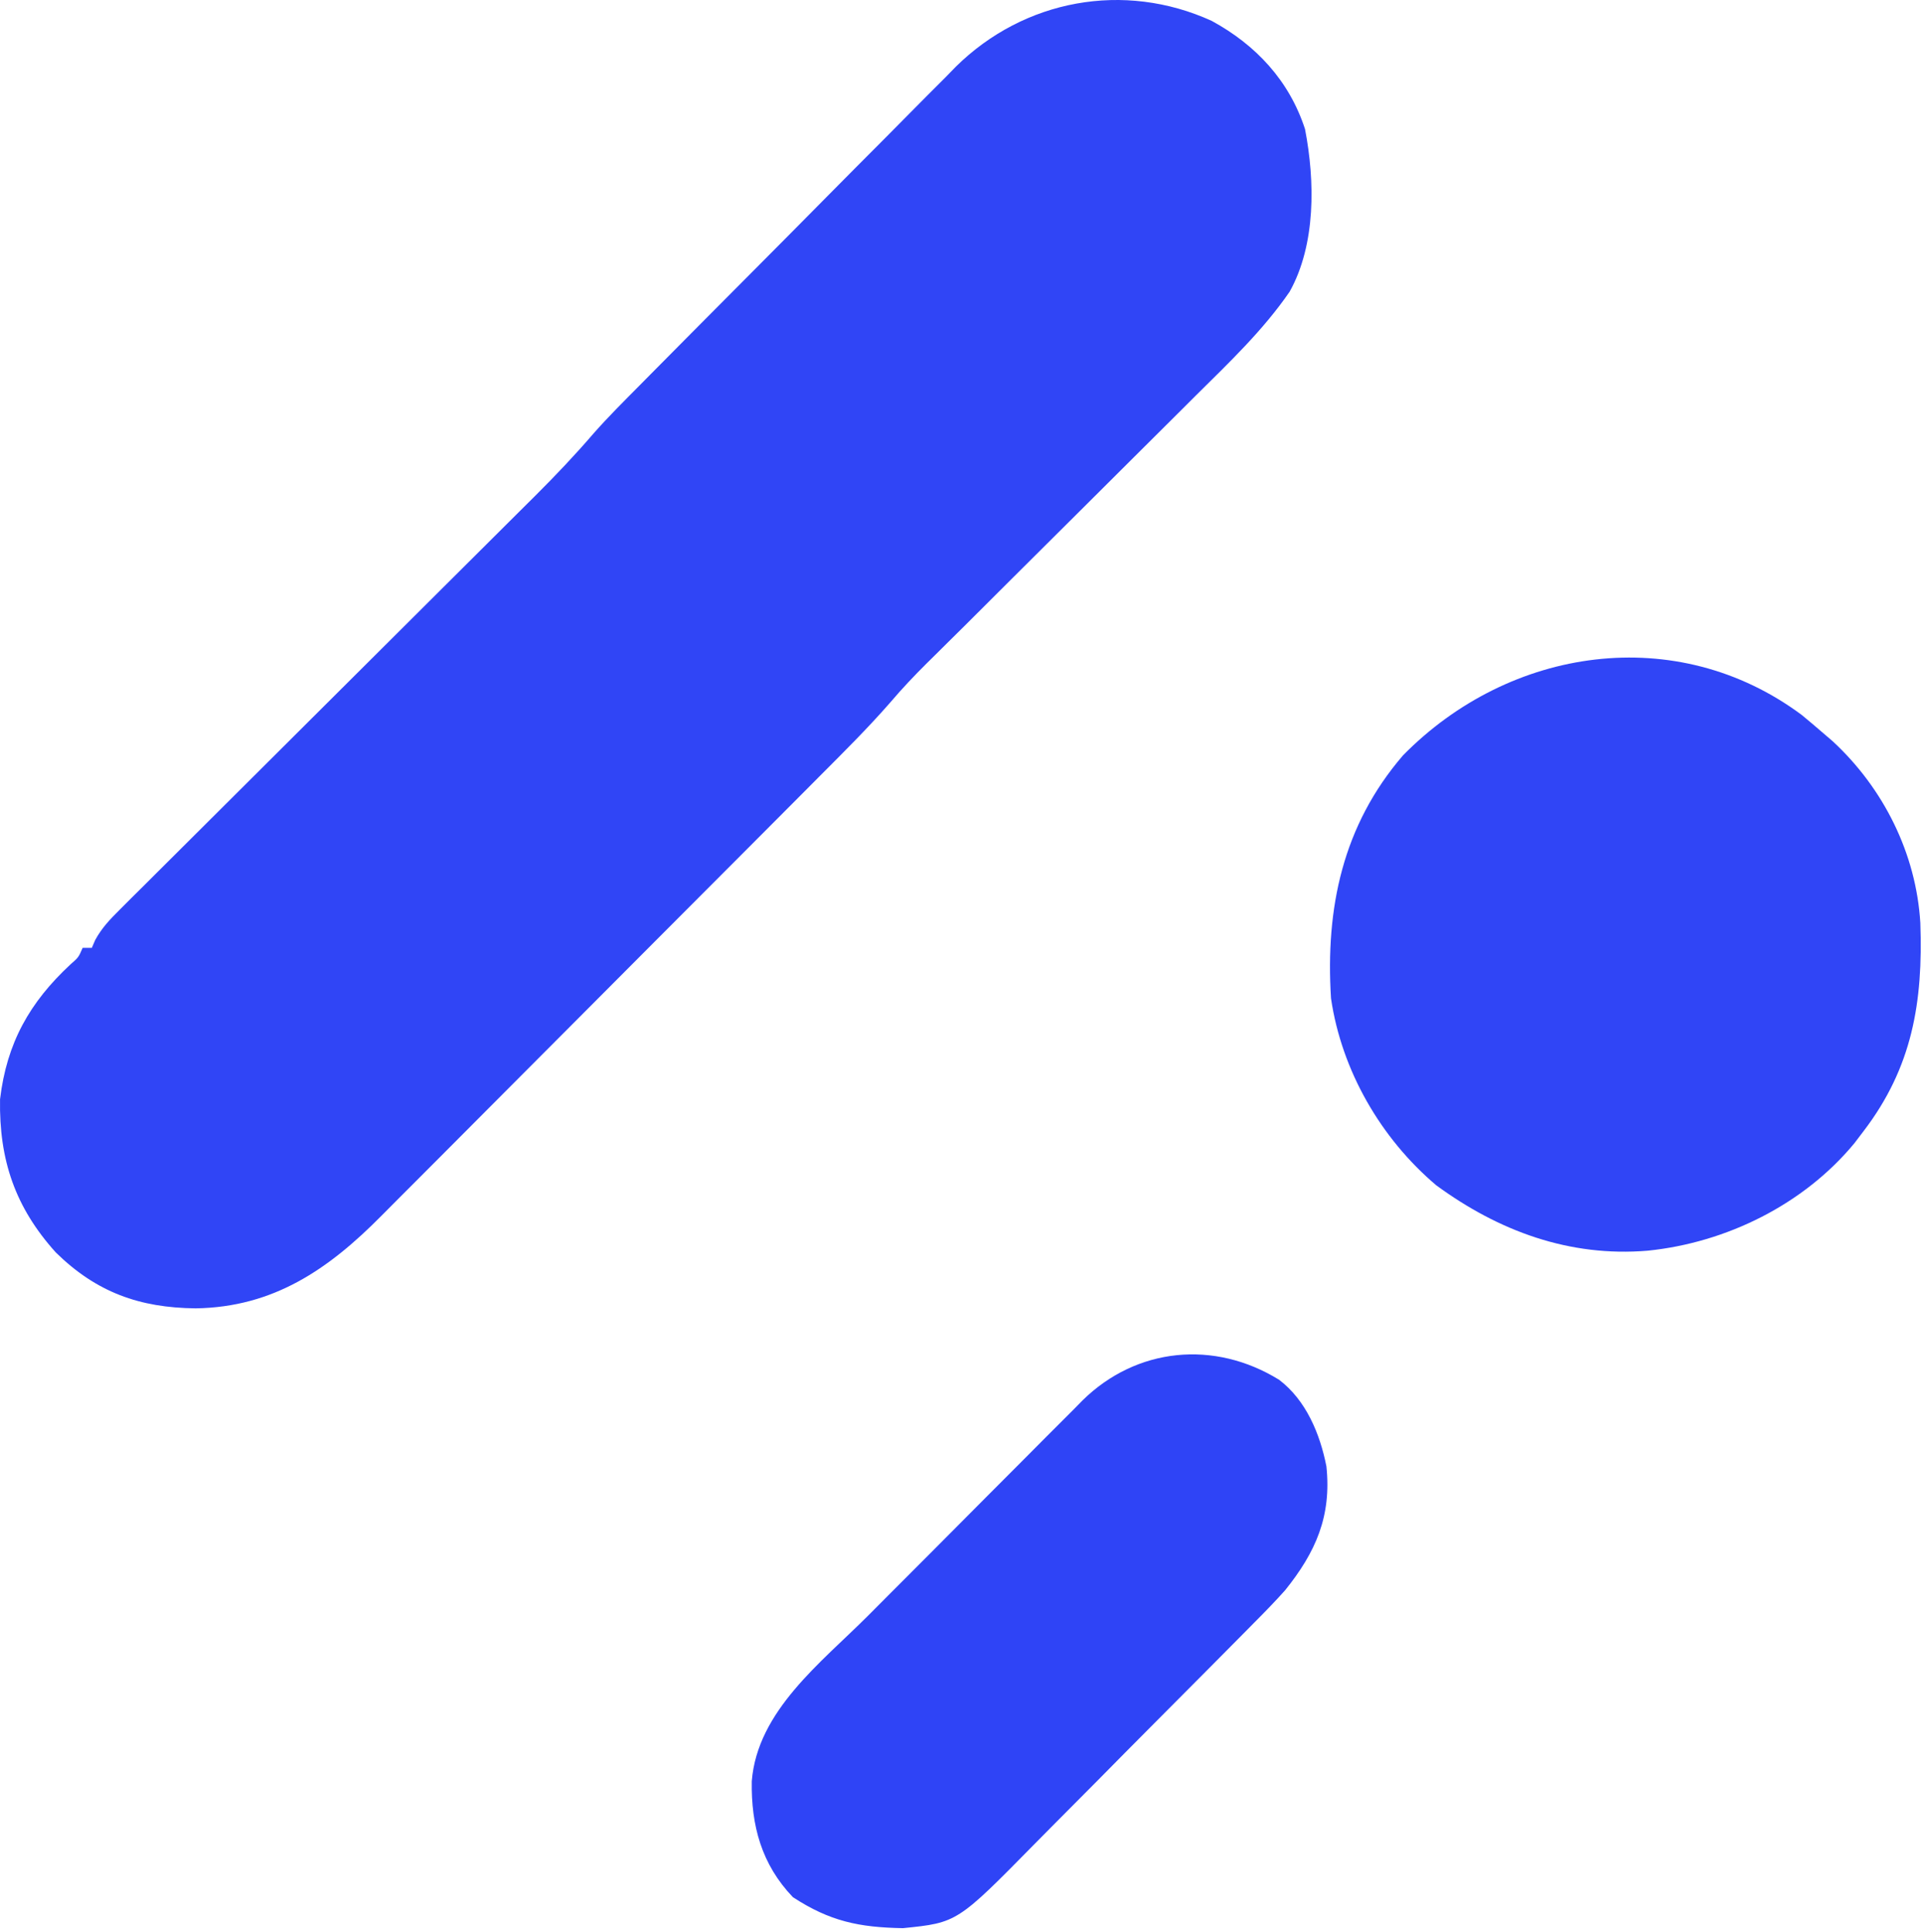
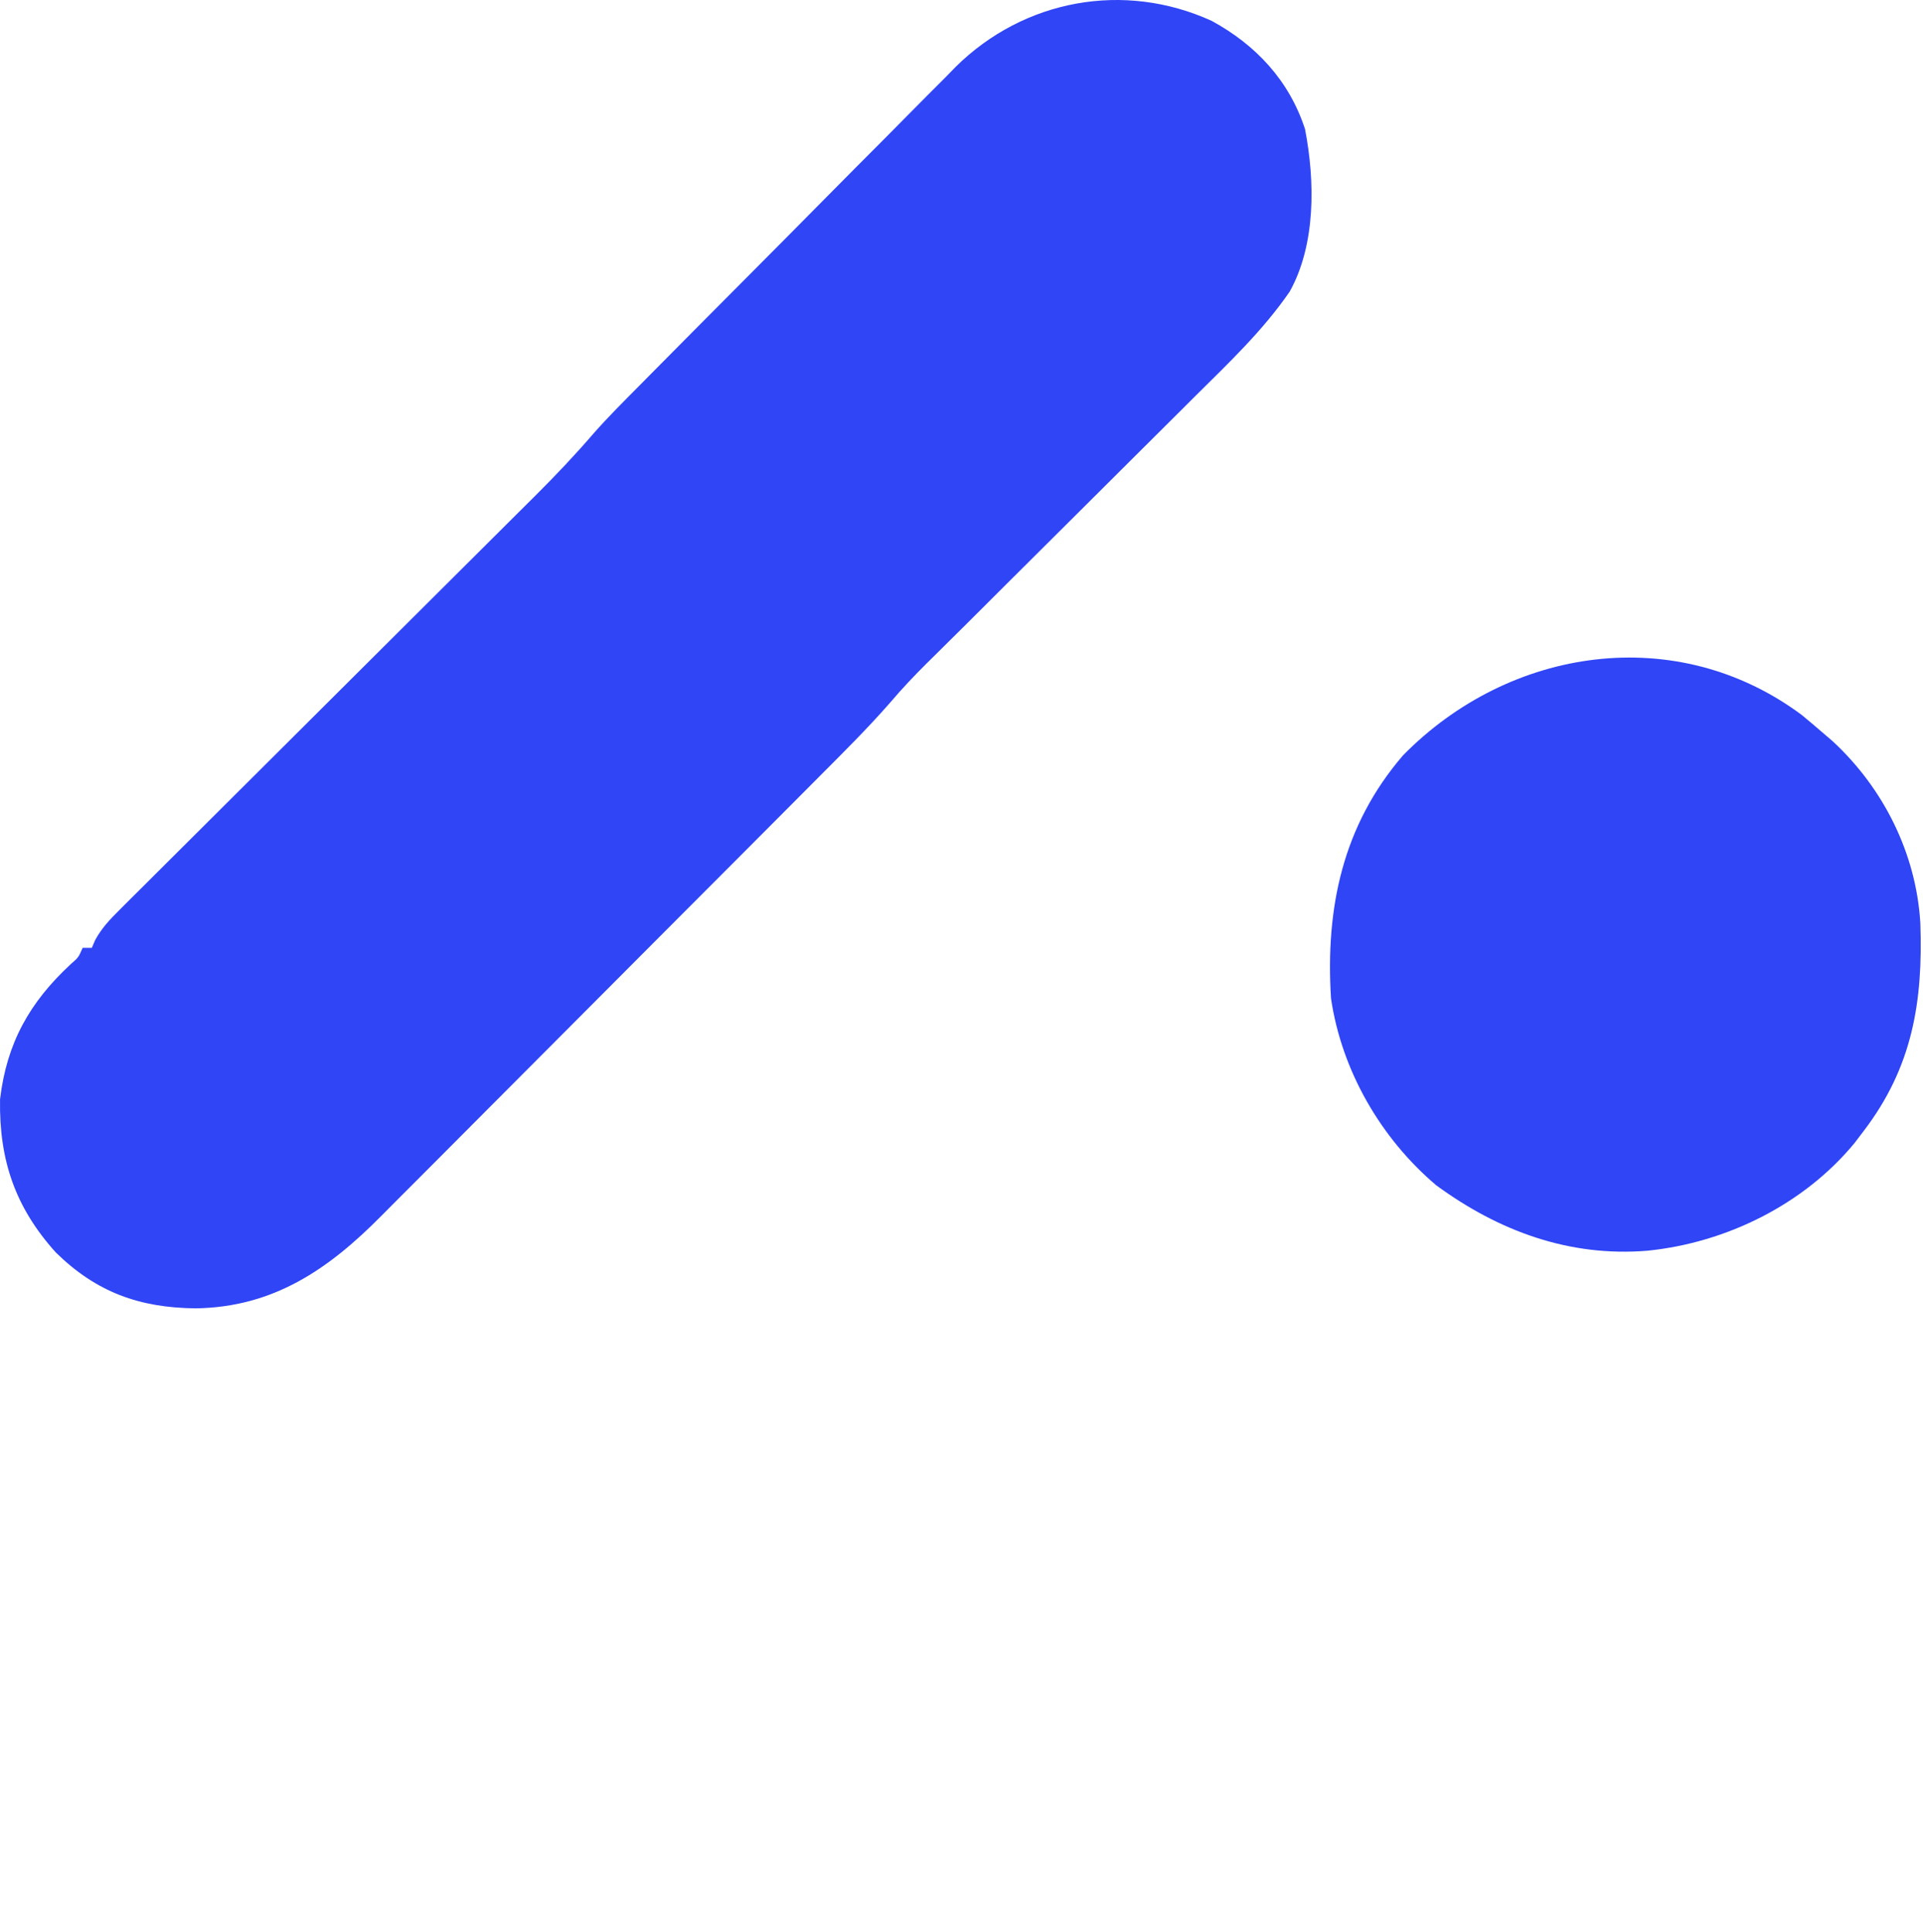
<svg xmlns="http://www.w3.org/2000/svg" width="419" height="421" viewBox="0 0 419 421" fill="none">
  <path d="M264.01 4.546C273.661 9.793 280.919 17.587 284.35 28.132C286.54 39.456 286.734 53.261 281.01 63.546C275.211 71.986 267.834 78.979 260.596 86.156C259.295 87.453 257.994 88.751 256.694 90.049C253.291 93.445 249.881 96.835 246.471 100.223C243.004 103.669 239.542 107.122 236.081 110.574C230.491 116.146 224.897 121.715 219.299 127.28C216.197 130.363 213.102 133.453 210.01 136.546C208.983 137.564 207.954 138.581 206.924 139.597C205.828 140.684 204.732 141.771 203.635 142.859C203.096 143.389 202.558 143.92 202.003 144.466C199.218 147.234 196.554 150.047 194.012 153.04C189.135 158.635 183.873 163.848 178.634 169.099C177.496 170.243 176.359 171.388 175.222 172.532C171.513 176.262 167.799 179.986 164.085 183.71C162.8 184.999 161.515 186.288 160.23 187.577C154.196 193.63 148.16 199.681 142.12 205.729C135.171 212.687 128.231 219.654 121.297 226.628C115.92 232.036 110.534 237.436 105.143 242.83C101.931 246.045 98.722 249.262 95.522 252.488C92.511 255.523 89.49 258.547 86.462 261.565C85.358 262.668 84.258 263.775 83.161 264.886C71.532 276.653 59.584 284.847 42.635 285.109C30.392 284.98 21.019 281.617 12.167 272.937C3.31 263.117 -0.217 252.774 0.01 239.546C1.473 227.294 6.416 218.466 15.374 210.14C17.107 208.627 17.107 208.627 18.01 206.546C18.67 206.546 19.33 206.546 20.01 206.546C20.256 205.975 20.503 205.404 20.756 204.815C22.221 202.164 23.929 200.385 26.076 198.247C26.927 197.395 27.778 196.542 28.654 195.664C29.59 194.738 30.526 193.811 31.49 192.856C32.484 191.864 33.478 190.871 34.471 189.878C36.611 187.742 38.753 185.609 40.898 183.478C44.295 180.103 47.685 176.721 51.074 173.338C56.441 167.982 61.813 162.631 67.188 157.281C76.794 147.719 86.396 138.151 95.992 128.578C99.356 125.222 102.722 121.869 106.092 118.519C108.197 116.424 110.3 114.328 112.402 112.231C113.829 110.809 115.259 109.389 116.689 107.97C121.062 103.605 125.27 99.181 129.296 94.494C132.492 90.862 135.919 87.456 139.326 84.022C140.127 83.211 140.928 82.401 141.753 81.565C144.381 78.907 147.013 76.254 149.647 73.601C150.552 72.689 151.458 71.777 152.39 70.838C156.198 67.004 160.007 63.172 163.82 59.343C169.248 53.894 174.665 48.435 180.068 42.962C184.353 38.624 188.654 34.303 192.961 29.987C194.779 28.161 196.592 26.329 198.399 24.492C200.935 21.918 203.489 19.363 206.048 16.811C206.779 16.06 207.511 15.309 208.264 14.535C223.138 -0.137 244.931 -4.145 264.01 4.546Z" fill="#3045F6" />
  <path d="M392.573 155.796C394.069 157.026 395.548 158.277 397.01 159.546C397.763 160.192 398.516 160.838 399.291 161.503C410.412 171.767 417.519 186.027 418.42 201.136C419.032 218.325 416.69 232.595 406.01 246.546C405.364 247.397 404.719 248.248 404.053 249.124C393.013 262.479 376.171 270.797 359.01 272.546C341.949 273.968 326.543 268.265 312.94 258.296C300.864 248.07 292.321 233.303 290.01 217.546C288.783 197.852 292.552 179.896 305.698 164.609C328.953 140.926 365.323 135.523 392.573 155.796Z" fill="#3045F6" />
-   <path d="M278.698 300.671C284.584 305.133 287.62 312.467 289.01 319.546C290.152 330.41 286.683 338.245 280.01 346.546C277.839 348.983 275.565 351.305 273.261 353.617C272.615 354.274 271.969 354.93 271.302 355.606C269.186 357.752 267.062 359.89 264.936 362.027C263.84 363.132 263.84 363.132 262.721 364.259C258.856 368.154 254.985 372.043 251.109 375.928C247.126 379.922 243.161 383.935 239.201 387.952C236.134 391.056 233.053 394.147 229.969 397.235C228.502 398.708 227.04 400.186 225.583 401.669C208.563 418.975 208.563 418.975 196.752 420.175C187.185 420.011 180.805 418.681 172.76 413.421C165.937 406.288 163.646 397.823 163.803 388.159C165.017 372.833 178.905 362.326 189.069 352.152C190.542 350.672 192.015 349.192 193.488 347.712C196.563 344.625 199.642 341.542 202.724 338.461C206.663 334.523 210.587 330.571 214.509 326.616C217.541 323.561 220.583 320.515 223.628 317.471C225.078 316.018 226.526 314.562 227.97 313.102C229.992 311.061 232.025 309.033 234.063 307.008C234.649 306.41 235.236 305.812 235.841 305.196C247.625 293.587 264.595 291.962 278.698 300.671Z" fill="#2F44F6" />
</svg>